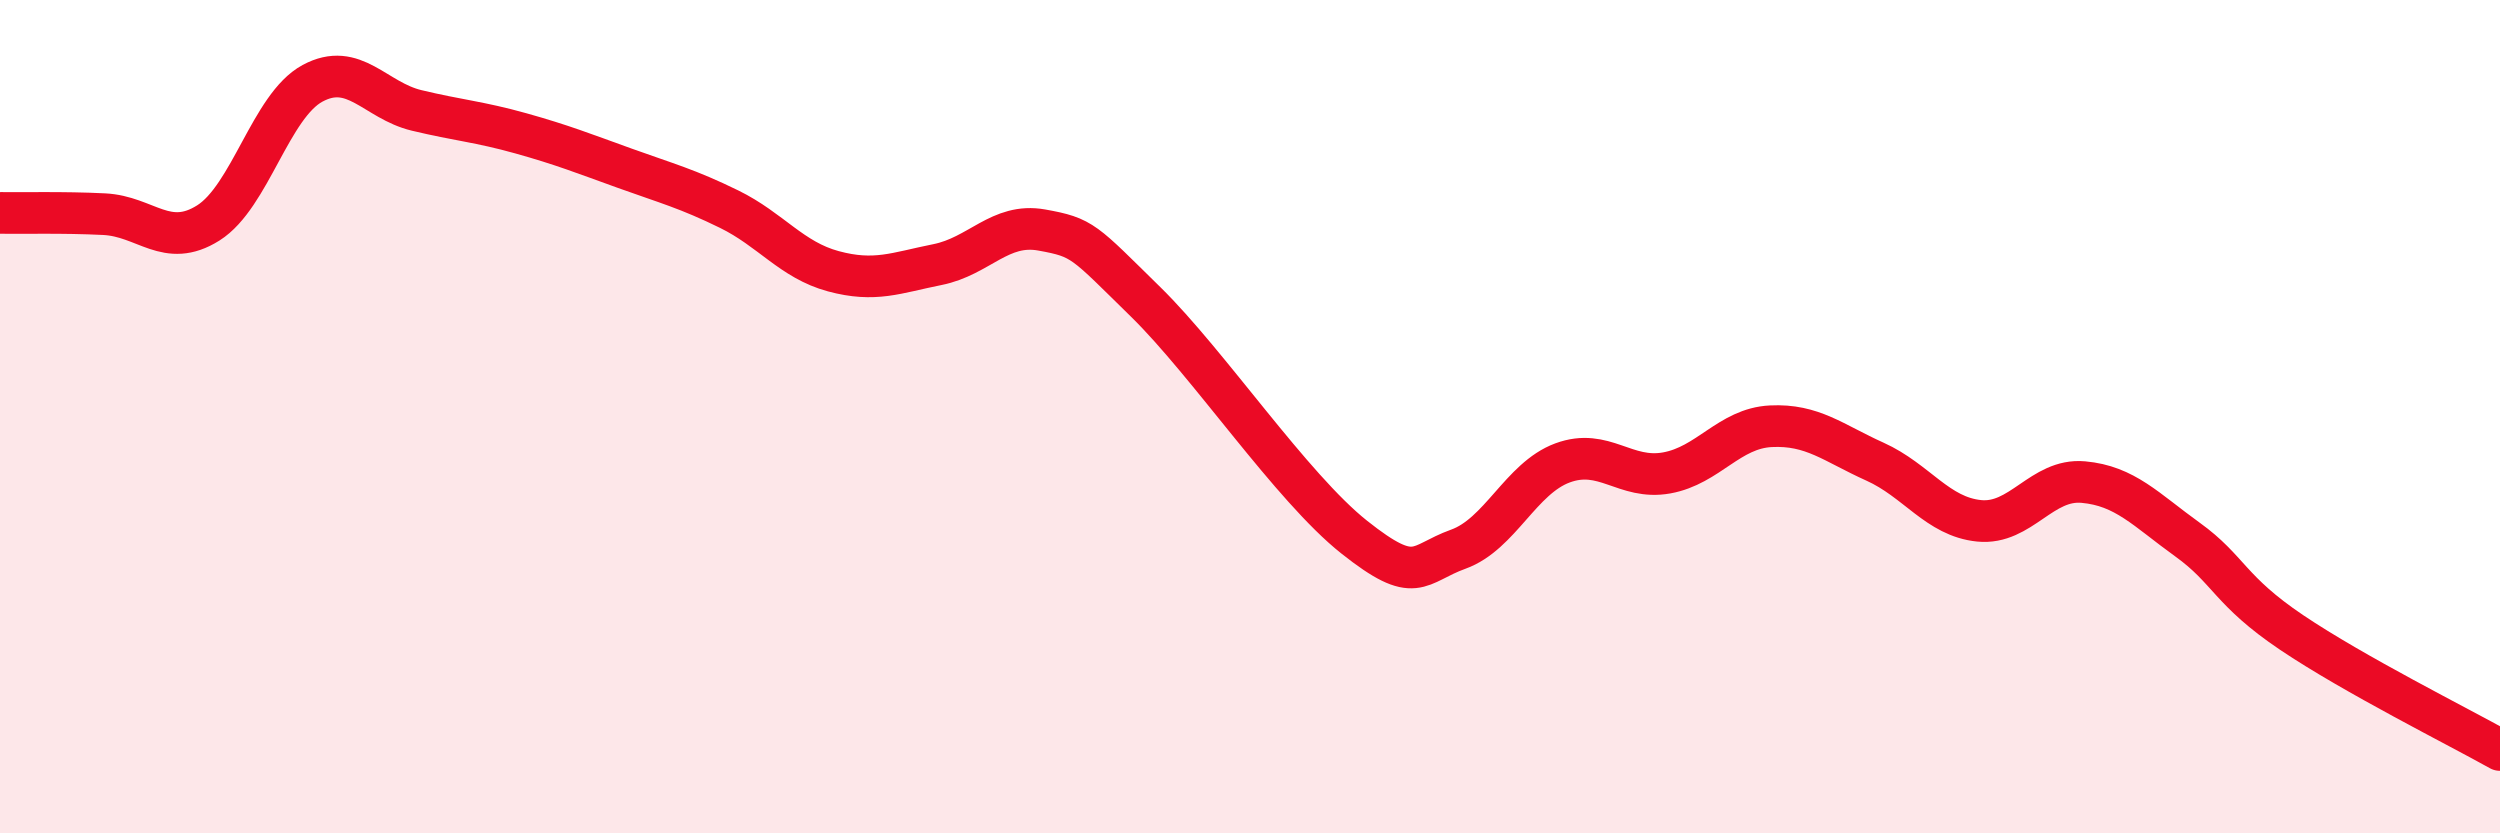
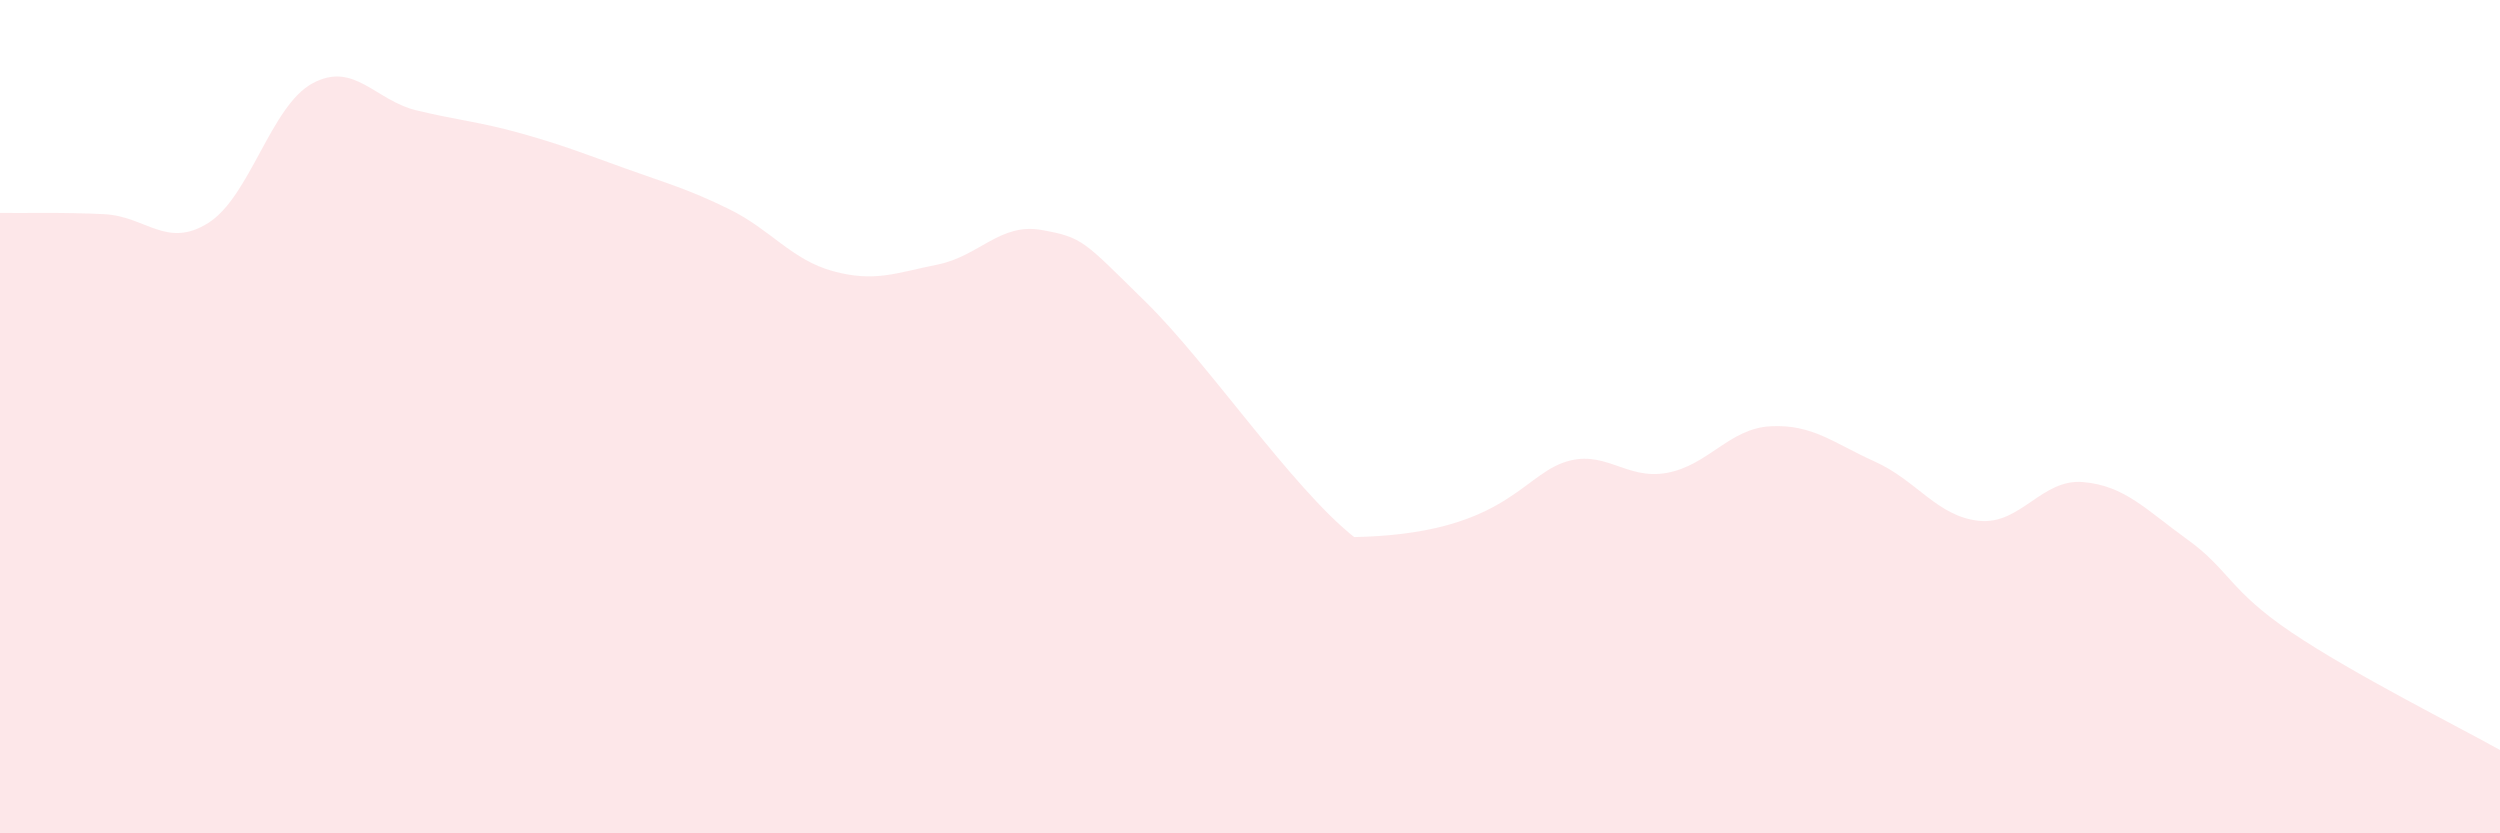
<svg xmlns="http://www.w3.org/2000/svg" width="60" height="20" viewBox="0 0 60 20">
-   <path d="M 0,5.11 C 0.5,5.12 1.5,5.09 2.5,5.14 C 3.5,5.19 4,5.98 5,5.35 C 6,4.72 6.5,2.54 7.5,2 C 8.5,1.46 9,2.41 10,2.65 C 11,2.89 11.5,2.92 12.5,3.2 C 13.5,3.48 14,3.68 15,4.04 C 16,4.4 16.5,4.53 17.5,5.02 C 18.5,5.51 19,6.24 20,6.51 C 21,6.78 21.5,6.55 22.5,6.35 C 23.5,6.15 24,5.34 25,5.52 C 26,5.7 26,5.78 27.5,7.25 C 29,8.72 31,11.7 32.5,12.89 C 34,14.08 34,13.54 35,13.18 C 36,12.82 36.5,11.48 37.5,11.11 C 38.5,10.74 39,11.53 40,11.35 C 41,11.17 41.5,10.28 42.5,10.23 C 43.5,10.18 44,10.63 45,11.08 C 46,11.53 46.5,12.4 47.5,12.5 C 48.5,12.6 49,11.48 50,11.57 C 51,11.66 51.5,12.23 52.5,12.95 C 53.5,13.67 53.5,14.17 55,15.18 C 56.5,16.19 59,17.44 60,18L60 20L0 20Z" fill="#EB0A25" opacity="0.1" stroke-linecap="round" stroke-linejoin="round" />
-   <path d="M 0,5.11 C 0.5,5.12 1.5,5.09 2.5,5.14 C 3.5,5.19 4,5.98 5,5.35 C 6,4.72 6.5,2.54 7.5,2 C 8.5,1.46 9,2.41 10,2.65 C 11,2.89 11.5,2.92 12.5,3.2 C 13.5,3.48 14,3.68 15,4.04 C 16,4.4 16.5,4.53 17.5,5.02 C 18.5,5.51 19,6.24 20,6.51 C 21,6.78 21.5,6.55 22.5,6.35 C 23.5,6.15 24,5.34 25,5.52 C 26,5.7 26,5.78 27.5,7.25 C 29,8.72 31,11.7 32.5,12.89 C 34,14.08 34,13.54 35,13.18 C 36,12.82 36.5,11.48 37.5,11.11 C 38.5,10.74 39,11.53 40,11.35 C 41,11.17 41.5,10.28 42.5,10.23 C 43.5,10.18 44,10.63 45,11.08 C 46,11.53 46.5,12.4 47.5,12.5 C 48.5,12.6 49,11.48 50,11.57 C 51,11.66 51.5,12.23 52.5,12.95 C 53.5,13.67 53.5,14.17 55,15.18 C 56.5,16.19 59,17.44 60,18" stroke="#EB0A25" stroke-width="1" fill="none" stroke-linecap="round" stroke-linejoin="round" />
+   <path d="M 0,5.11 C 0.5,5.12 1.5,5.09 2.5,5.14 C 3.5,5.19 4,5.98 5,5.35 C 6,4.72 6.5,2.54 7.5,2 C 8.5,1.46 9,2.41 10,2.65 C 11,2.89 11.5,2.92 12.5,3.2 C 13.5,3.48 14,3.68 15,4.04 C 16,4.4 16.5,4.53 17.5,5.02 C 18.5,5.51 19,6.24 20,6.51 C 21,6.78 21.5,6.55 22.5,6.35 C 23.5,6.15 24,5.34 25,5.52 C 26,5.7 26,5.78 27.5,7.25 C 29,8.72 31,11.7 32.5,12.89 C 36,12.82 36.5,11.48 37.5,11.11 C 38.5,10.74 39,11.53 40,11.35 C 41,11.17 41.5,10.28 42.5,10.23 C 43.5,10.18 44,10.63 45,11.08 C 46,11.53 46.5,12.4 47.5,12.5 C 48.5,12.6 49,11.48 50,11.57 C 51,11.66 51.5,12.23 52.5,12.95 C 53.5,13.67 53.5,14.17 55,15.18 C 56.5,16.19 59,17.44 60,18L60 20L0 20Z" fill="#EB0A25" opacity="0.1" stroke-linecap="round" stroke-linejoin="round" />
</svg>